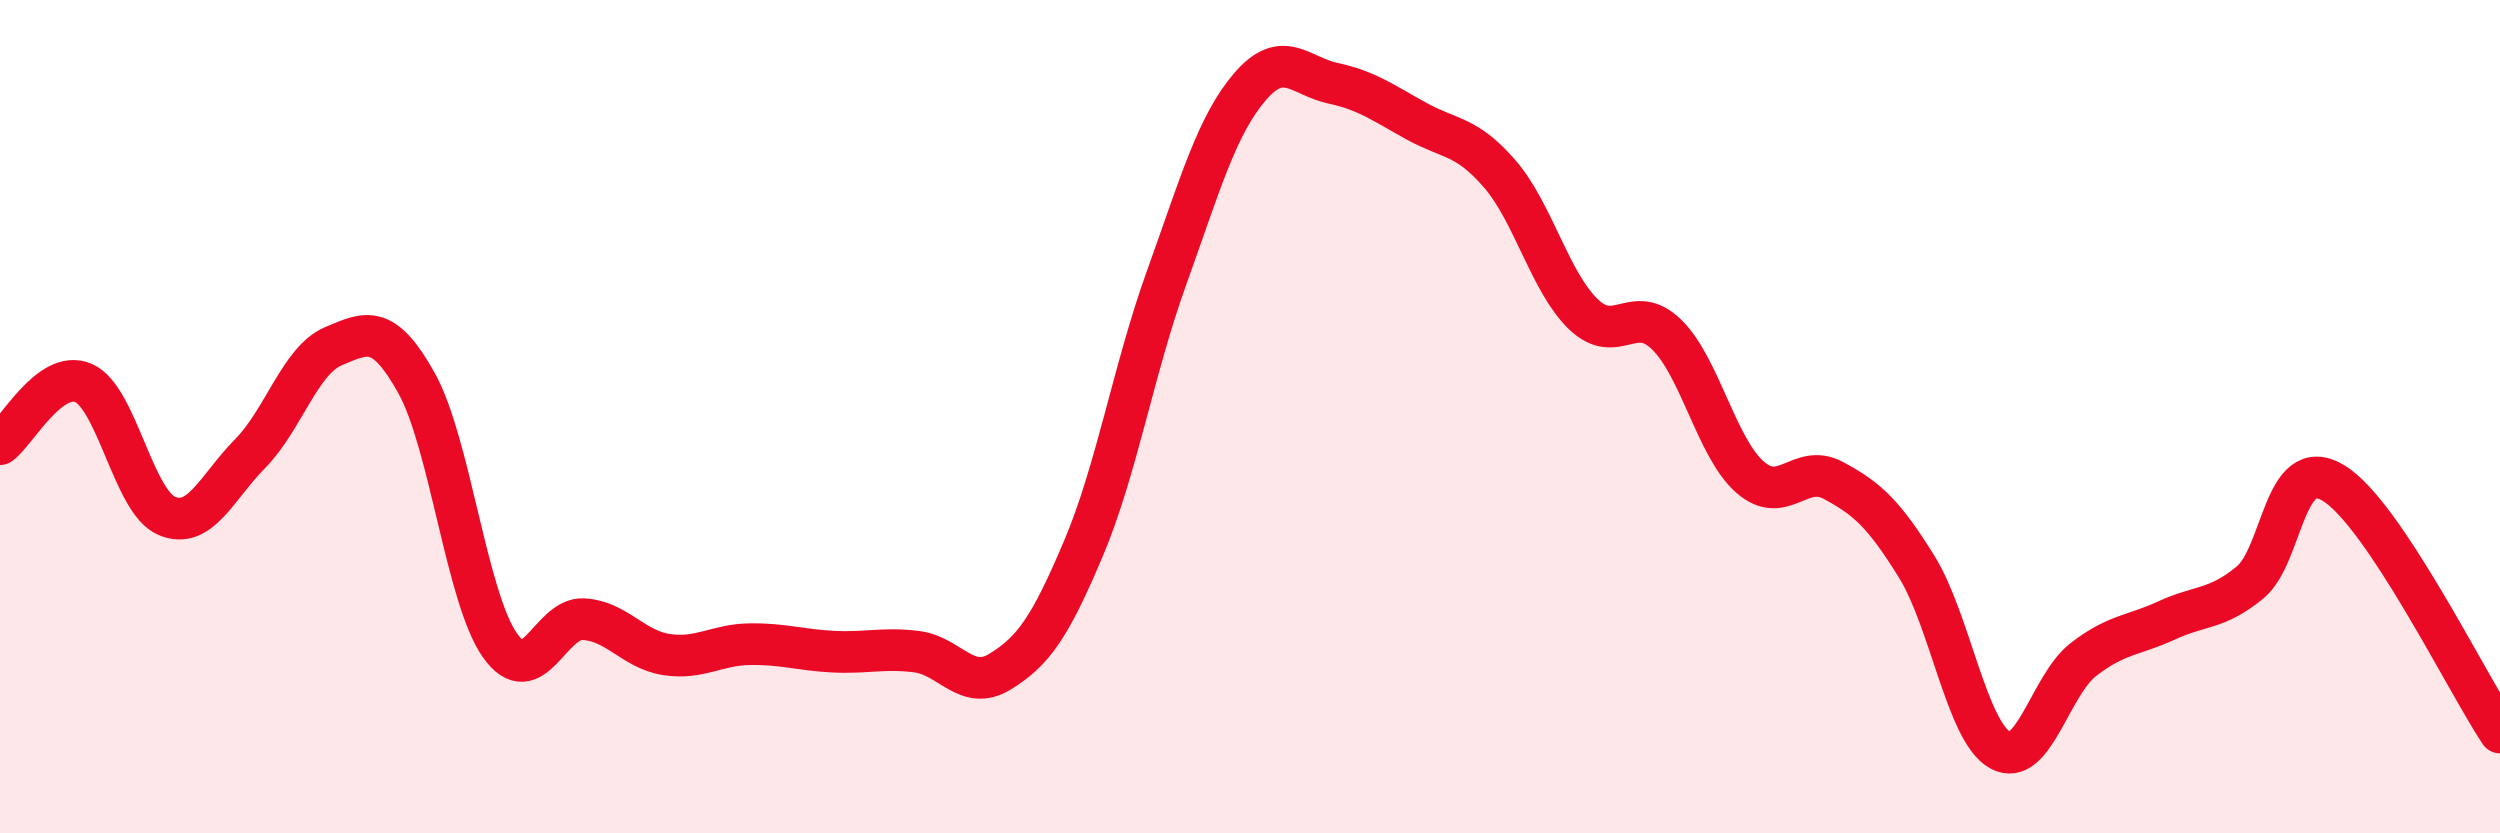
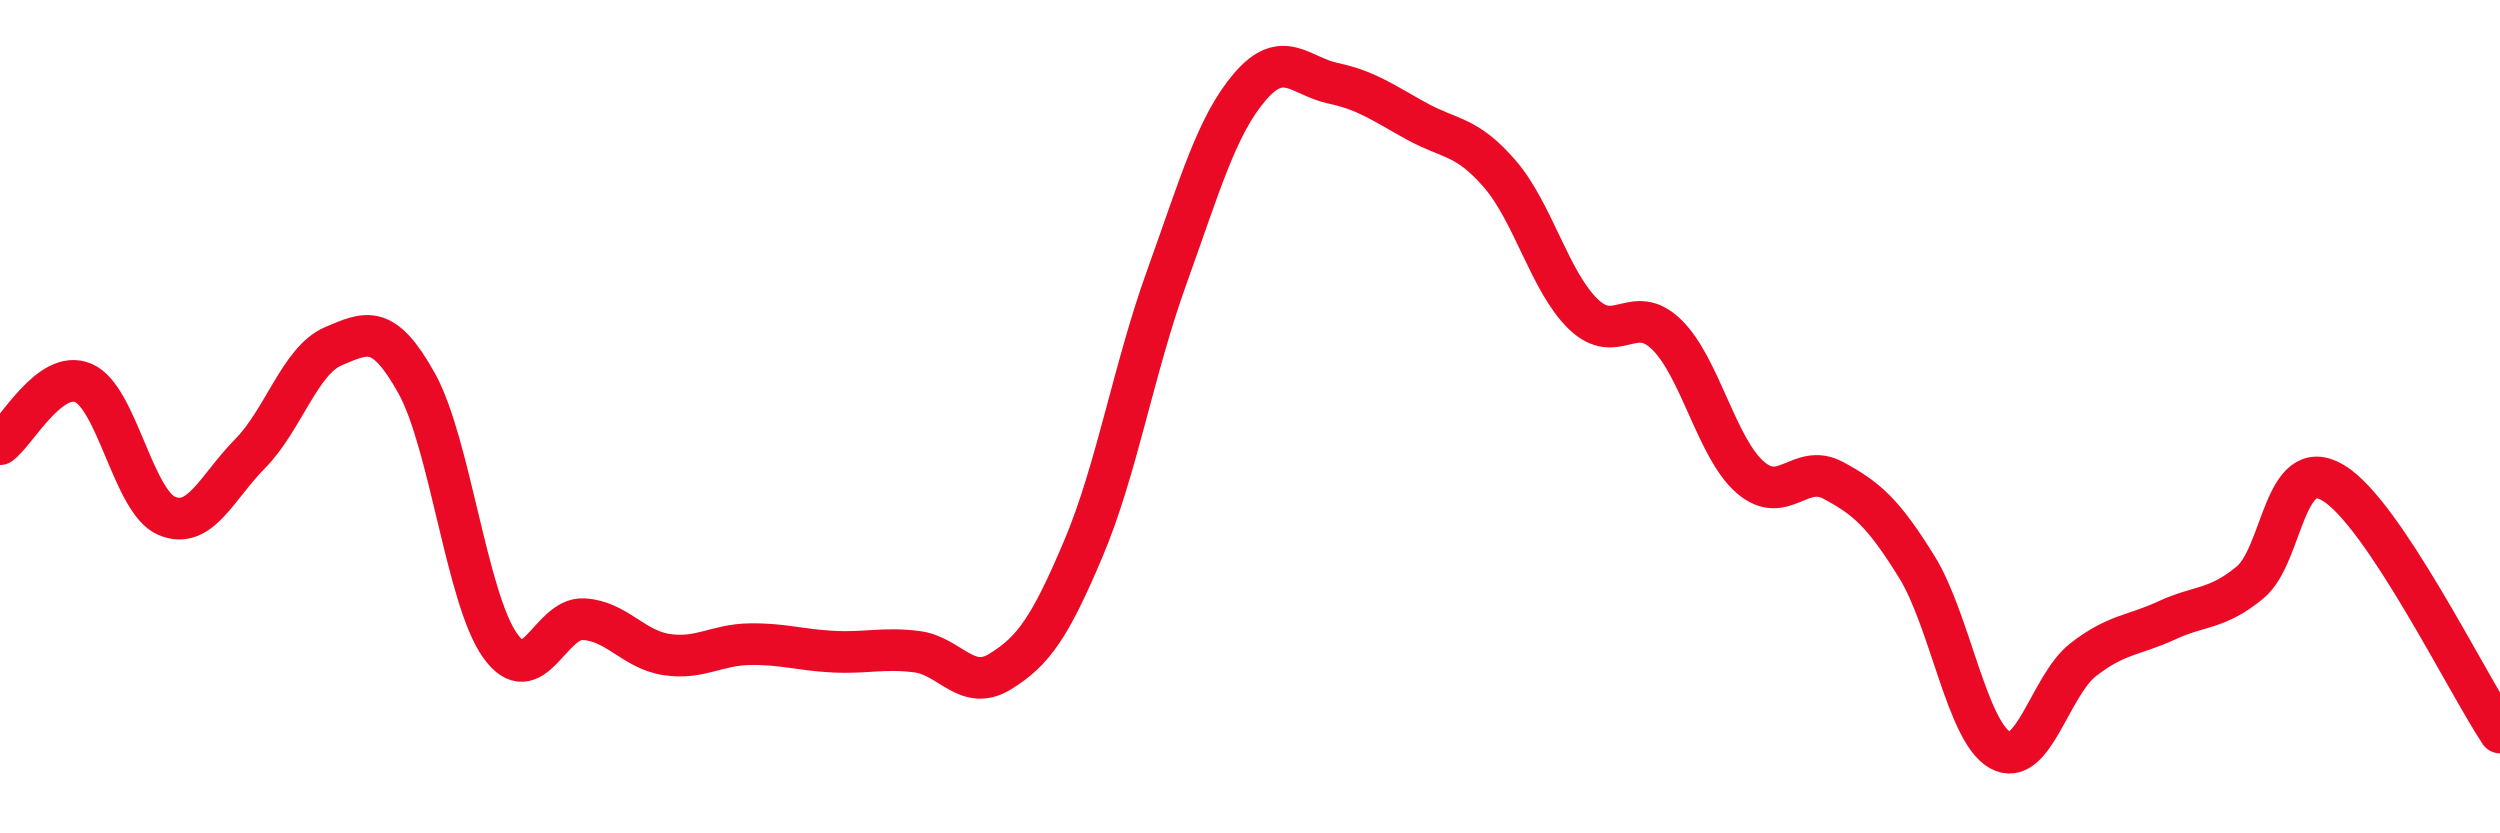
<svg xmlns="http://www.w3.org/2000/svg" width="60" height="20" viewBox="0 0 60 20">
-   <path d="M 0,10.66 C 0.4,10.37 1.2,8.85 2,9.19 C 2.8,9.53 3.2,12.04 4,12.38 C 4.8,12.72 5.2,11.7 6,10.89 C 6.8,10.08 7.2,8.65 8,8.31 C 8.8,7.97 9.2,7.76 10,9.2 C 10.8,10.64 11.2,14.36 12,15.49 C 12.8,16.62 13.2,14.82 14,14.86 C 14.8,14.9 15.2,15.59 16,15.71 C 16.8,15.83 17.2,15.47 18,15.46 C 18.8,15.45 19.2,15.6 20,15.64 C 20.8,15.68 21.2,15.54 22,15.64 C 22.8,15.74 23.2,16.61 24,16.12 C 24.8,15.63 25.2,15.06 26,13.17 C 26.8,11.28 27.2,8.88 28,6.66 C 28.8,4.44 29.2,3.01 30,2.08 C 30.8,1.15 31.2,1.83 32,2 C 32.8,2.17 33.2,2.47 34,2.91 C 34.8,3.35 35.2,3.25 36,4.18 C 36.8,5.11 37.2,6.77 38,7.54 C 38.8,8.31 39.2,7.25 40,8.03 C 40.8,8.81 41.2,10.75 42,11.45 C 42.8,12.15 43.2,11.1 44,11.53 C 44.8,11.96 45.2,12.31 46,13.6 C 46.8,14.89 47.2,17.55 48,18 C 48.8,18.45 49.2,16.45 50,15.83 C 50.8,15.21 51.2,15.26 52,14.89 C 52.8,14.52 53.2,14.64 54,13.98 C 54.8,13.32 54.8,10.87 56,11.59 C 57.2,12.31 59.2,16.38 60,17.58L60 20L0 20Z" fill="#EB0A25" opacity="0.1" stroke-linecap="round" stroke-linejoin="round" />
  <path d="M 0,10.66 C 0.4,10.37 1.2,8.85 2,9.19 C 2.8,9.53 3.2,12.04 4,12.38 C 4.8,12.72 5.2,11.7 6,10.89 C 6.8,10.08 7.2,8.65 8,8.31 C 8.8,7.97 9.2,7.76 10,9.2 C 10.8,10.64 11.2,14.36 12,15.49 C 12.8,16.62 13.2,14.82 14,14.86 C 14.8,14.9 15.2,15.59 16,15.71 C 16.8,15.83 17.2,15.47 18,15.46 C 18.8,15.45 19.2,15.6 20,15.64 C 20.8,15.68 21.2,15.54 22,15.64 C 22.8,15.74 23.2,16.61 24,16.12 C 24.8,15.63 25.2,15.06 26,13.17 C 26.8,11.28 27.2,8.88 28,6.66 C 28.8,4.44 29.2,3.01 30,2.08 C 30.8,1.15 31.2,1.83 32,2 C 32.8,2.17 33.2,2.47 34,2.91 C 34.8,3.35 35.2,3.25 36,4.18 C 36.8,5.11 37.2,6.77 38,7.54 C 38.8,8.31 39.2,7.25 40,8.03 C 40.8,8.81 41.2,10.75 42,11.45 C 42.8,12.15 43.2,11.1 44,11.53 C 44.8,11.96 45.2,12.31 46,13.6 C 46.8,14.89 47.2,17.55 48,18 C 48.8,18.45 49.2,16.45 50,15.83 C 50.8,15.21 51.2,15.26 52,14.89 C 52.8,14.52 53.2,14.64 54,13.98 C 54.8,13.32 54.8,10.87 56,11.59 C 57.2,12.31 59.2,16.38 60,17.58" stroke="#EB0A25" stroke-width="1" fill="none" stroke-linecap="round" stroke-linejoin="round" />
</svg>